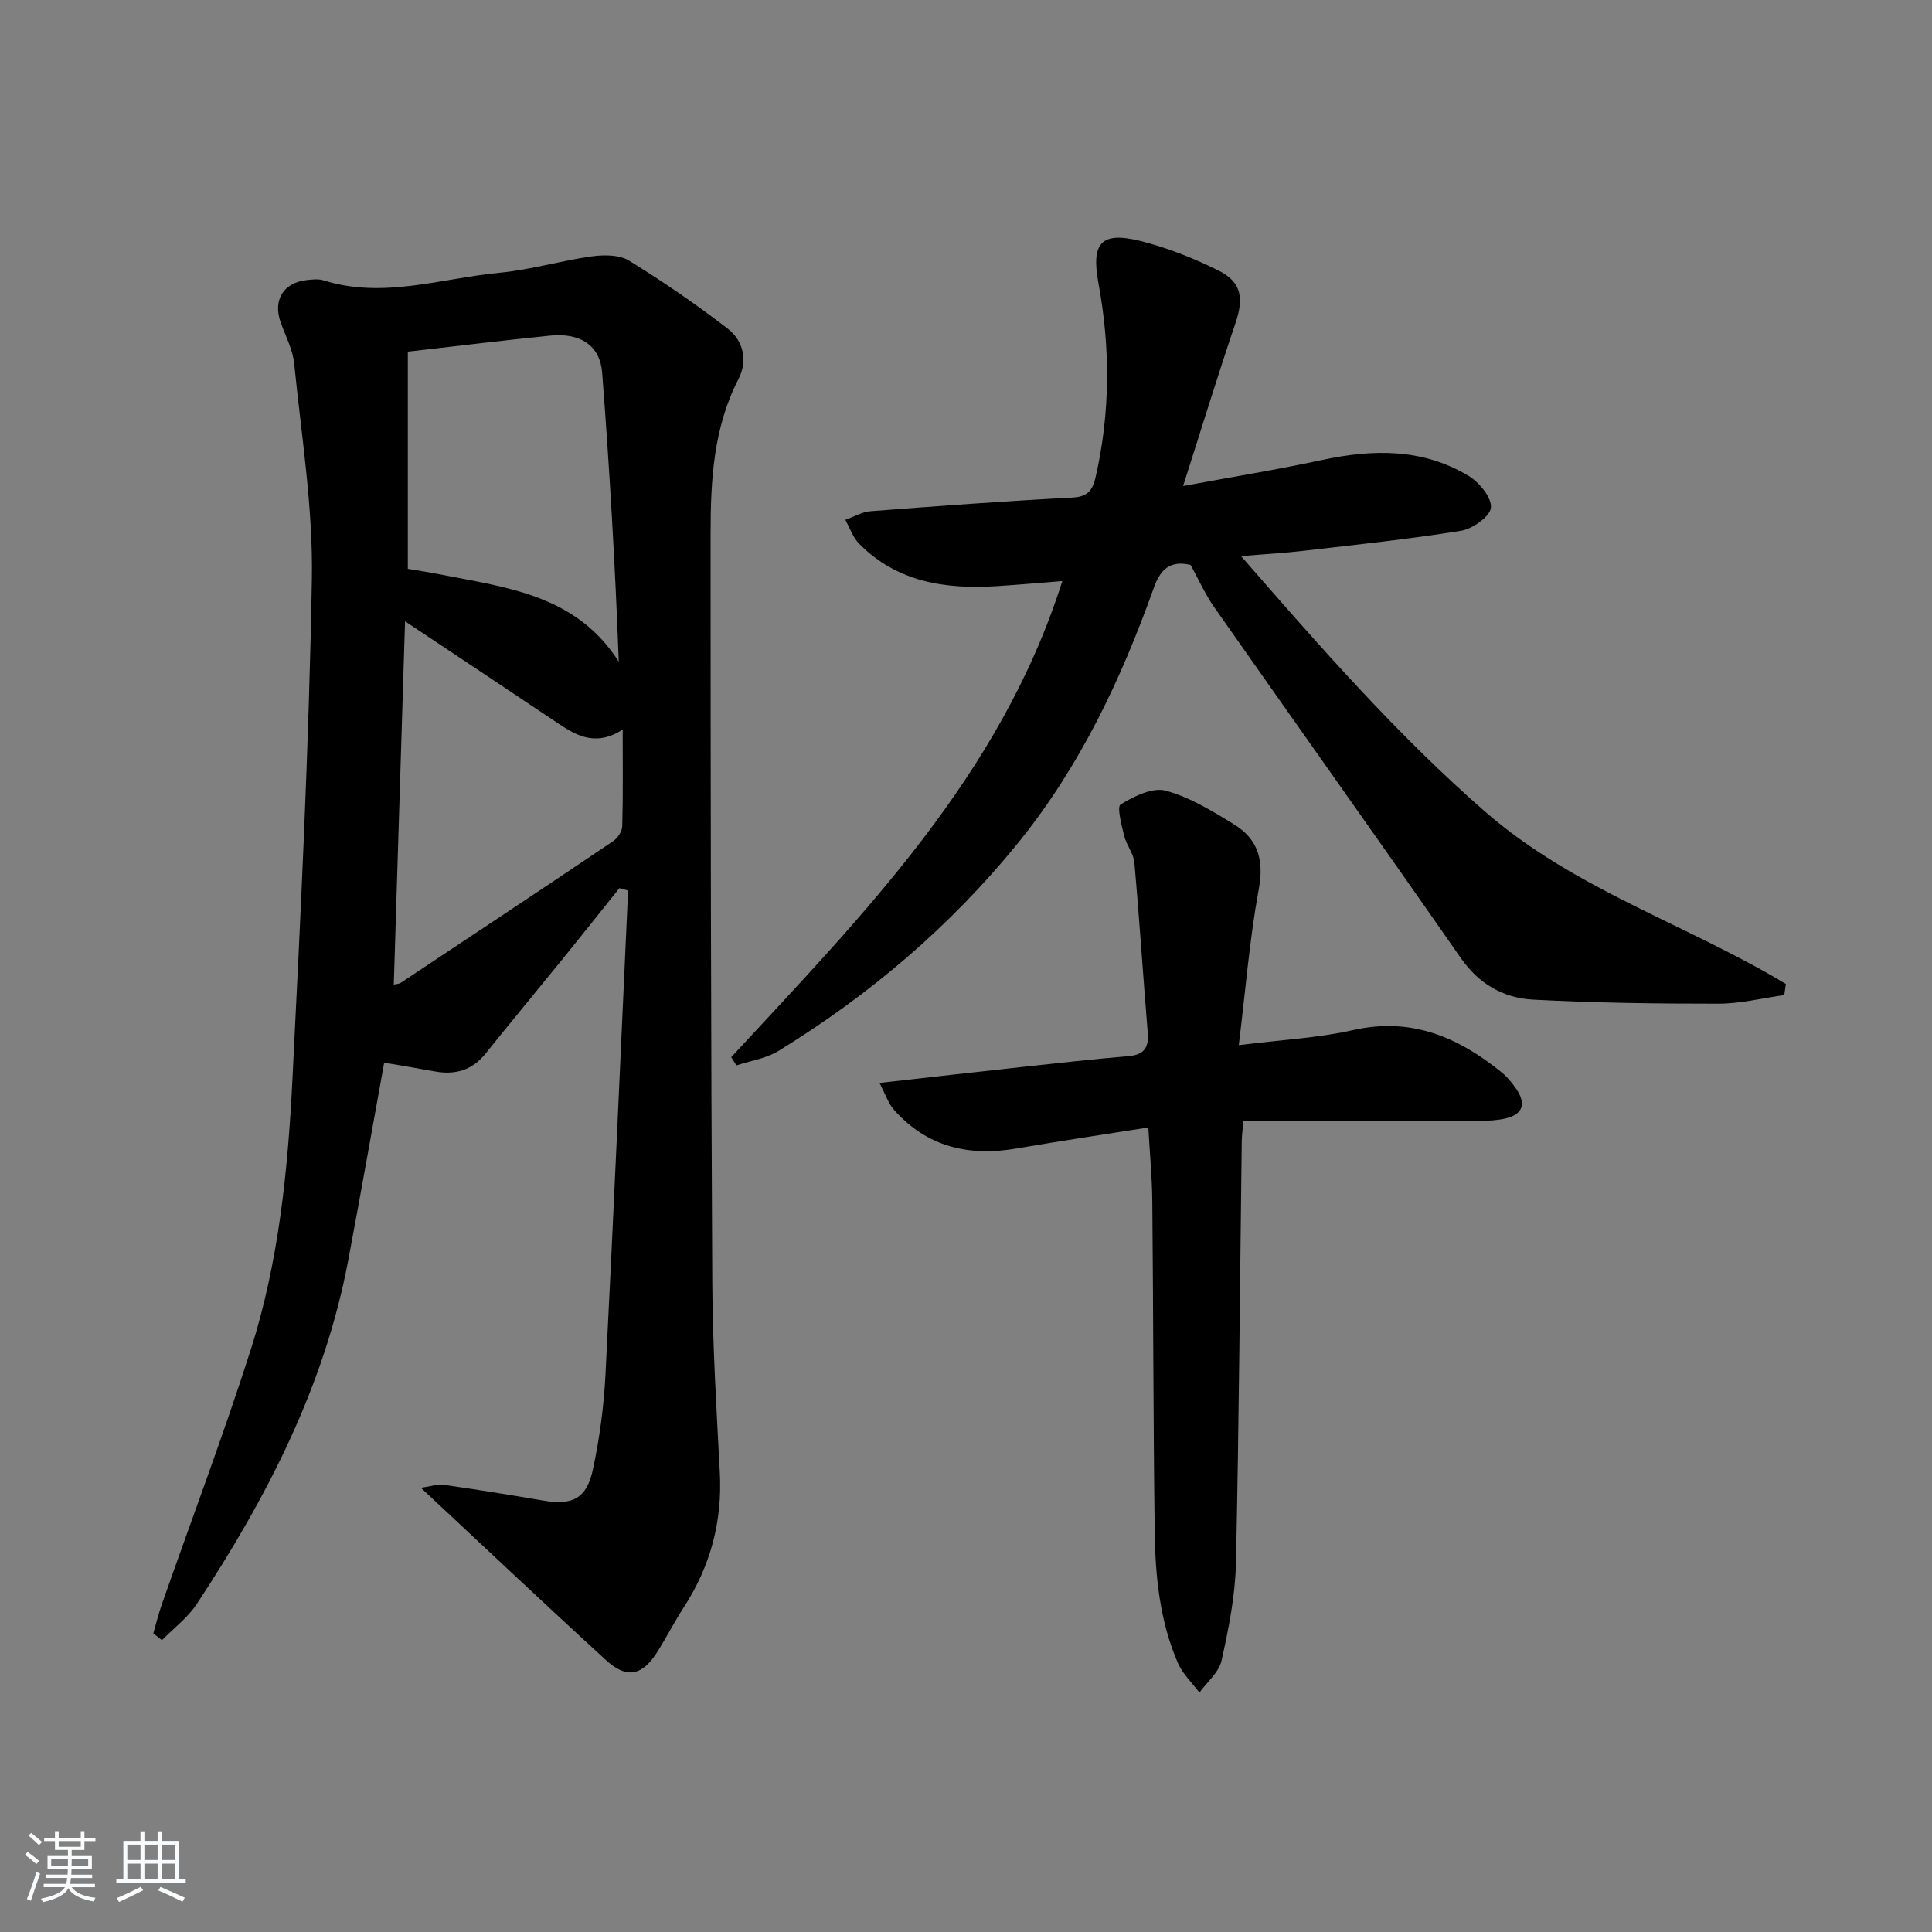
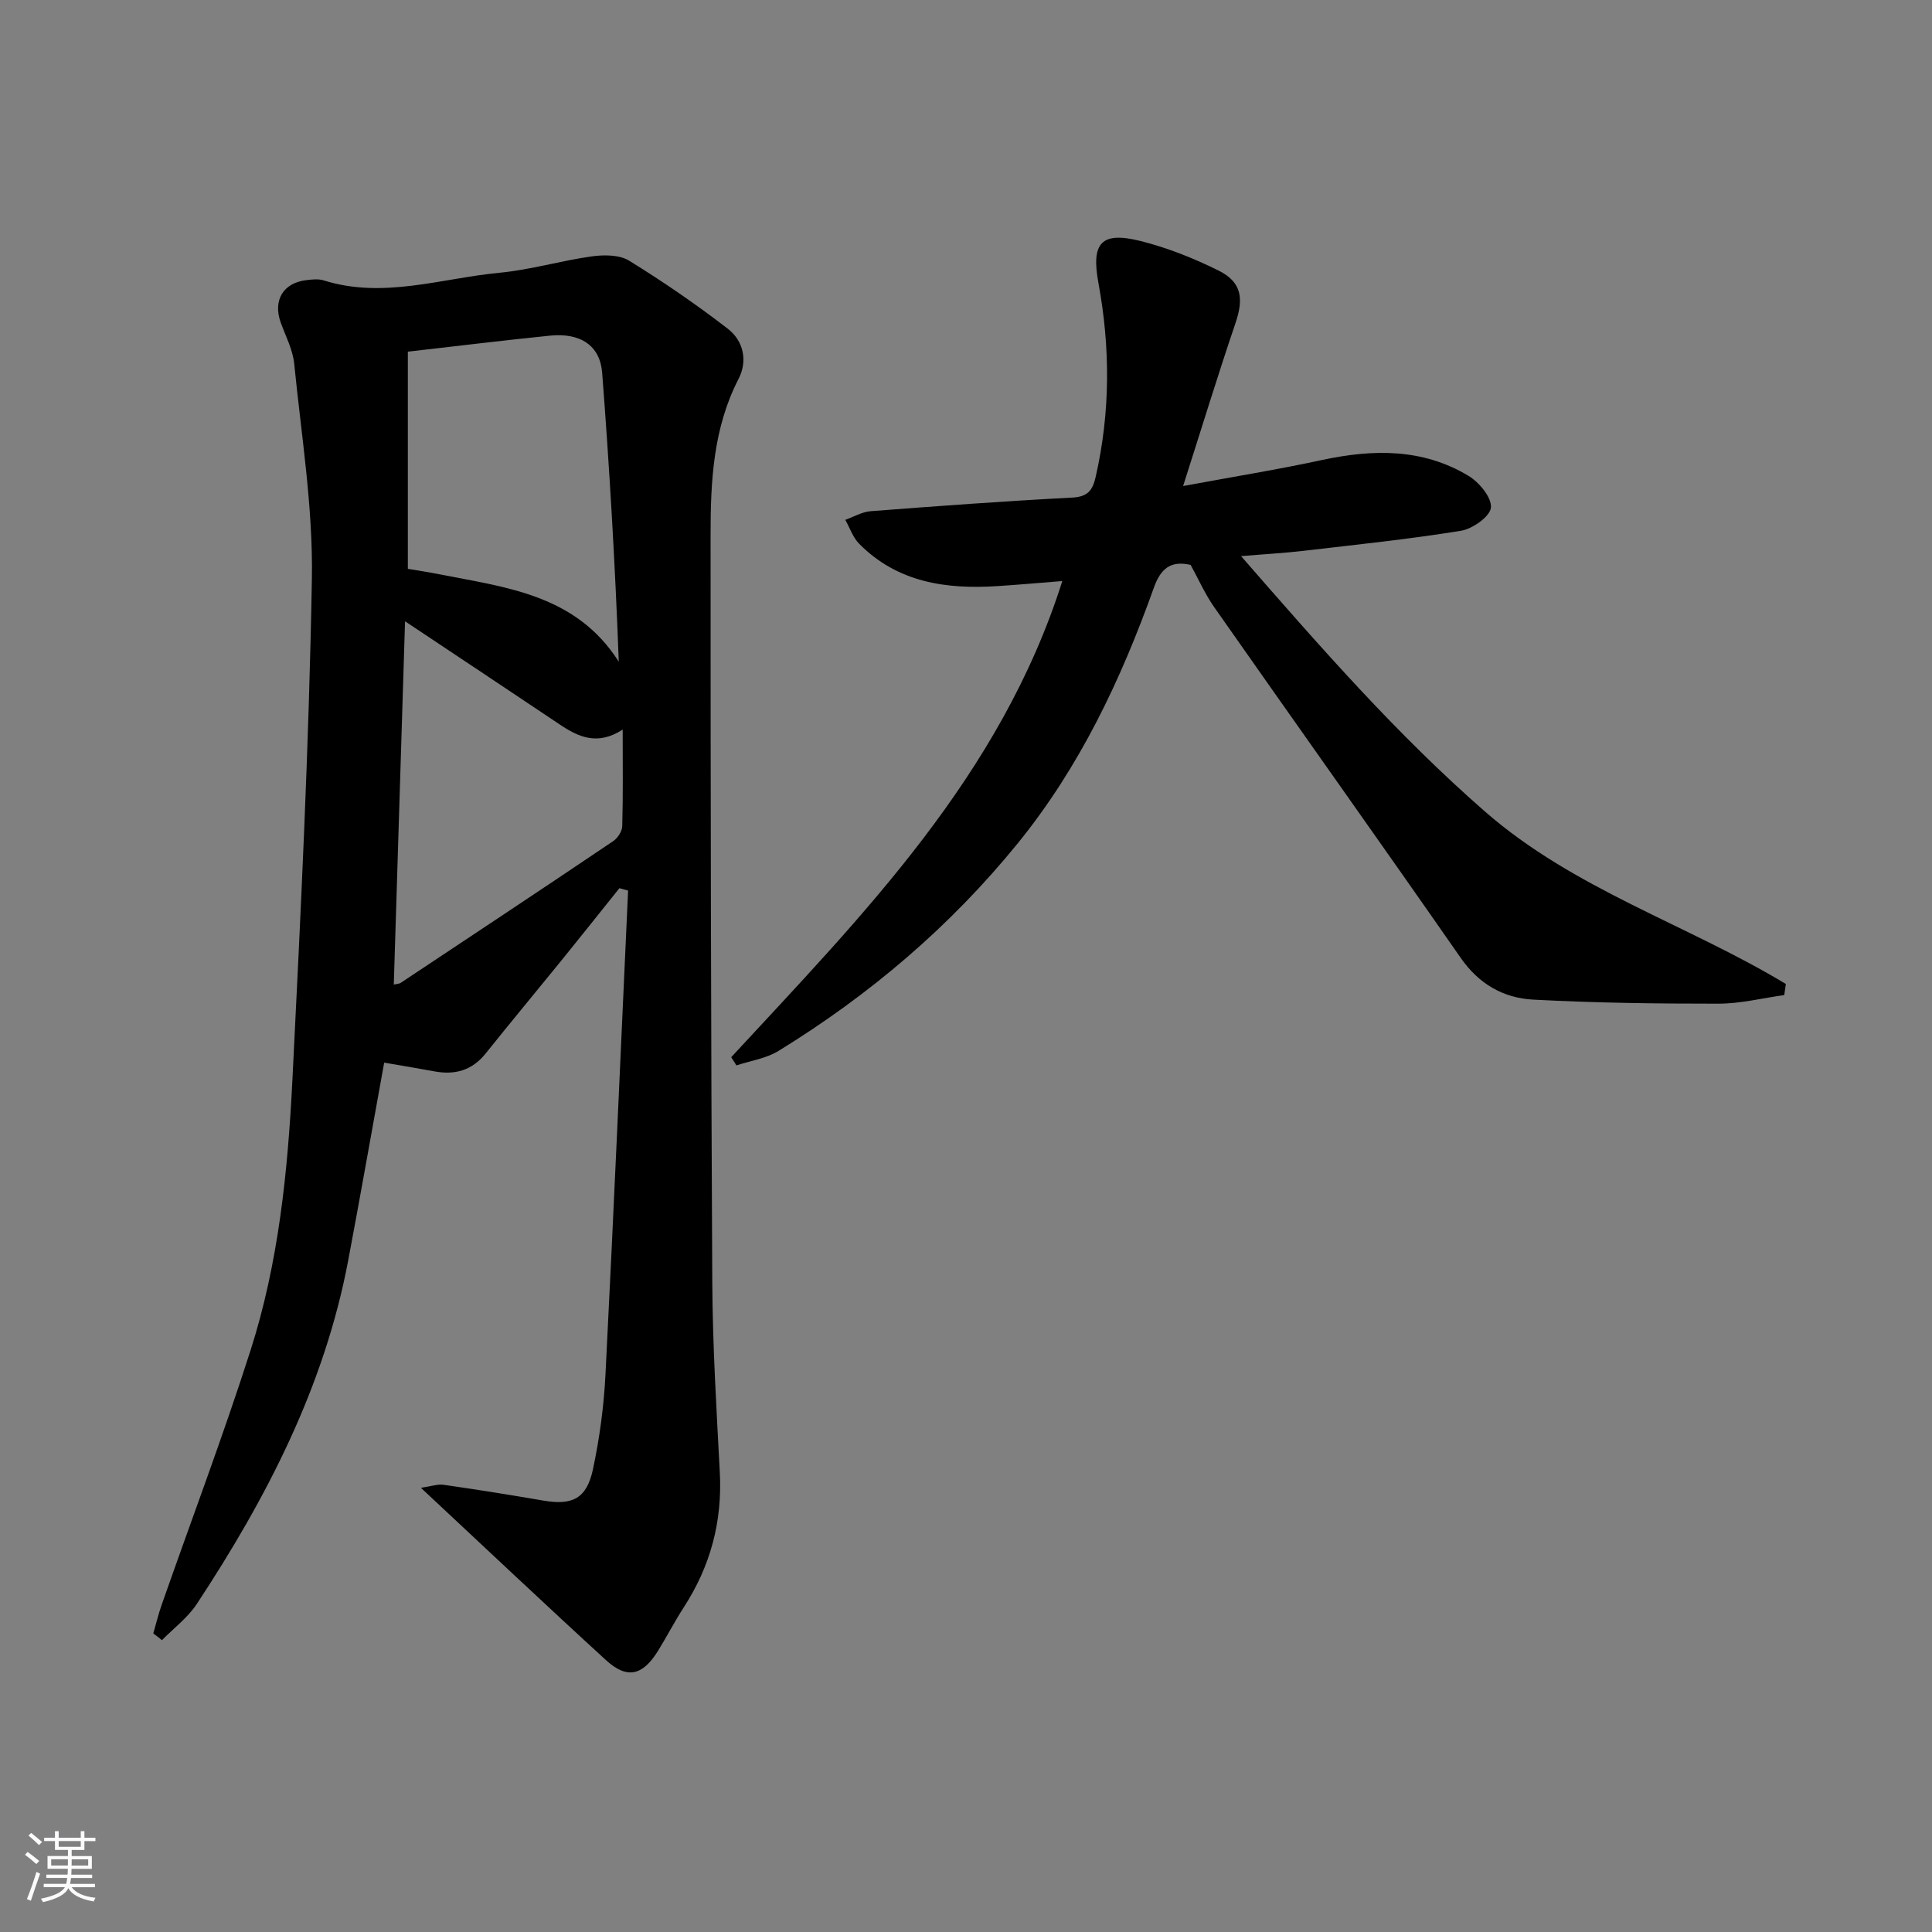
<svg xmlns="http://www.w3.org/2000/svg" enable-background="new 0 0 400 400" viewBox="0 0 400 400">
  <rect x="0" y="0" width="400" height="400" fill="#808080" stroke="none" />
  <path d="m5.17 384 .55-.58c.85.61 1.65 1.24 2.4 1.87l-.59.64c-.83-.73-1.62-1.38-2.36-1.93m1.22 9.53-.82-.34c.71-1.76 1.37-3.64 1.98-5.63.24.13.5.25.76.36-.6 1.67-1.24 3.54-1.92 5.61m-.5-13.5.57-.54c.56.44 1.31 1.06 2.26 1.87l-.65.64c-.67-.66-1.4-1.32-2.18-1.97m3.25.46h2.24v-1.36h.77v1.36h4.57v-1.36h.76v1.36h2.28v.69h-2.28v1.84h-2.64v1.26h4.18v2.64h-4.21c0 .45-.02.86-.05 1.21h4.32v.69h-4.38c-.04.34-.1.75-.19 1.22h5.15v.69h-4.82c.87 1.19 2.51 1.92 4.93 2.19-.17.31-.3.57-.37.76-2.77-.49-4.52-1.41-5.26-2.76-.56 1.26-2.3 2.23-5.24 2.9-.12-.24-.26-.48-.43-.72 2.73-.55 4.38-1.34 4.96-2.38h-4.38v-.69h4.65c.1-.38.17-.79.21-1.22h-4.32v-.69h4.4c.03-.34.05-.75.05-1.21h-4.2v-2.64h4.23v-1.26h-2.69v-1.84h-2.24zm1.46 4.46v1.29h3.45c.01-.4.02-.57.01-.53v-.32-.45h-3.46zm1.55-2.59h4.57v-1.19h-4.57zm6.11 2.59h-3.42v.77c-.01.19-.01.37-.02.53h3.44z" fill="#fafbfc" />
-   <path d="m32.63 379.16h.82v1.98h3.54v7.89h1.46v.78h-14.37v-.78h1.46v-7.89h3.54v-1.98h.82v1.98h2.73zm-3.49 11.48.5.73c-1.61.82-3.28 1.63-5 2.42-.13-.27-.28-.55-.44-.82 1.75-.73 3.4-1.5 4.94-2.33m-2.78-5.55h2.73v-3.18h-2.73zm0 3.95h2.73v-3.2h-2.73zm3.54-3.95h2.73v-3.18h-2.73zm0 3.95h2.73v-3.2h-2.73zm7.89 4.68c-1.84-.92-3.51-1.7-5.02-2.32l.45-.73c1.89.8 3.57 1.55 5.04 2.23zm-1.62-11.81h-2.73v3.18h2.73zm-2.73 7.13h2.73v-3.2h-2.73z" fill="#fafbfc" />
  <g fill="#000001">
    <path d="m31.74 338.18c.58-1.99 1.06-4.02 1.75-5.97 6.14-17.54 12.72-34.94 18.38-52.63 5.81-18.14 7.72-37.07 8.67-55.99 1.73-34.55 3.43-69.11 4.03-103.69.26-14.85-2.18-29.75-3.66-44.61-.29-2.89-1.76-5.67-2.78-8.48-1.67-4.63.49-8.27 5.36-8.82 1.15-.13 2.42-.28 3.48.05 12.35 3.9 24.36-.42 36.46-1.57 6.41-.61 12.7-2.5 19.1-3.39 2.52-.35 5.7-.35 7.72.89 7.03 4.33 13.86 9.03 20.41 14.07 3.26 2.51 4.19 6.63 2.25 10.41-5.23 10.14-5.79 21.09-5.79 32.06-.01 51.65.07 103.3.35 154.95.07 13.13.87 26.26 1.56 39.37.54 10.17-1.93 19.41-7.45 27.93-1.9 2.93-3.5 6.05-5.34 9.02-3.2 5.17-6.42 5.92-10.78 1.93-12.61-11.53-25.02-23.27-38.31-35.67 2.1-.31 3.45-.81 4.7-.63 6.9.99 13.78 2.09 20.65 3.27 5.99 1.03 8.96-.39 10.26-6.46 1.38-6.46 2.27-13.1 2.6-19.7 1.7-33.37 3.14-66.76 4.68-100.14-.6-.16-1.2-.33-1.8-.49-3.97 4.95-7.91 9.92-11.91 14.85-5.24 6.46-10.57 12.86-15.77 19.36-2.82 3.53-6.37 4.51-10.65 3.71-3.37-.63-6.76-1.18-10.37-1.8-2.54 13.98-4.91 27.51-7.46 41.01-4.94 26.1-16.9 49.16-31.34 71.07-1.88 2.85-4.78 5.01-7.21 7.49-.59-.49-1.19-.94-1.79-1.4zm52.7-265.37v44.96c2.18.37 4.31.69 6.42 1.11 13.88 2.74 28.39 4.19 37.25 18.12-.75-20.08-1.91-39.97-3.44-59.83-.44-5.66-4.54-8.31-10.78-7.68-9.57.97-19.13 2.14-29.45 3.32zm-2.91 131.04c.56-.14 1.09-.13 1.46-.38 14.67-9.74 29.35-19.47 43.95-29.31.94-.63 1.87-2.05 1.89-3.12.18-6.41.09-12.82.09-19.99-5.21 3.38-9.15 1.55-13.04-1.06-10.46-7.01-20.94-13.98-32.02-21.36-.78 25.17-1.55 50-2.33 75.22z" />
    <path d="m151.39 218.88c27.31-29.52 55.77-58.25 68.55-98.58-4.78.38-9.12.77-13.48 1.05-10.62.68-20.65-.76-28.57-8.76-1.3-1.31-1.94-3.29-2.88-4.96 1.74-.62 3.45-1.65 5.23-1.79 13.92-1.07 27.84-2.1 41.77-2.82 3.25-.17 4.22-1.56 4.84-4.3 3.04-13.34 3.04-26.74.57-40.11-1.52-8.25.49-10.76 8.68-8.72 5.57 1.39 11.04 3.57 16.19 6.13 4.79 2.39 5.24 5.75 3.51 10.86-3.65 10.75-6.97 21.62-10.85 33.75 10.63-1.97 19.74-3.44 28.76-5.39 10.56-2.27 20.86-2.44 30.36 3.3 2.2 1.33 4.8 4.48 4.61 6.56-.17 1.83-3.8 4.4-6.2 4.79-10.8 1.75-21.71 2.88-32.59 4.15-3.9.46-7.83.67-12.94 1.1 16.51 18.95 32.25 36.95 50.51 52.89 18.47 16.12 41.81 23.34 62.28 35.69-.11.77-.22 1.53-.33 2.3-4.54.63-9.08 1.78-13.62 1.78-12.8.01-25.61-.16-38.38-.84-6.13-.33-11.22-3.22-14.98-8.63-16.91-24.3-34.08-48.41-51.06-72.65-1.89-2.7-3.24-5.78-4.86-8.72-4.11-.95-6.2.74-7.61 4.7-6.79 19.02-15.33 37.11-28.2 52.96-14.02 17.25-30.67 31.38-49.52 42.96-2.55 1.57-5.79 2.03-8.71 3-.35-.57-.71-1.13-1.08-1.7z" />
-     <path d="m182.08 224.21c10.53-1.18 19.89-2.26 29.27-3.28 7.43-.81 14.86-1.63 22.31-2.27 3.19-.27 4.22-1.75 3.97-4.83-.97-11.74-1.72-23.5-2.77-35.24-.17-1.89-1.64-3.62-2.11-5.52-.54-2.21-1.54-6.04-.74-6.52 2.76-1.67 6.59-3.59 9.33-2.85 5.02 1.36 9.73 4.25 14.24 7.04 4.87 3.01 6.15 7.36 5.04 13.33-1.91 10.35-2.74 20.91-4.14 32.32 8.94-1.13 16.44-1.48 23.66-3.12 12.09-2.74 21.82 1.48 30.82 8.8 1.14.93 2.11 2.14 2.95 3.36 2.16 3.14 1.38 5.34-2.38 6.17-1.6.35-3.29.44-4.94.45-14.49.03-28.98.02-43.47.02-1.8 0-3.6 0-5.68 0-.14 1.67-.33 2.94-.35 4.22-.37 29.13-.56 58.25-1.2 87.37-.15 6.75-1.51 13.53-2.98 20.15-.54 2.43-3 4.42-4.58 6.62-1.51-2.02-3.47-3.85-4.45-6.1-3.76-8.66-4.69-17.95-4.81-27.25-.3-22.81-.28-45.63-.5-68.44-.05-4.95-.52-9.89-.82-15.21-9.26 1.47-18.26 2.79-27.22 4.34-9.88 1.72-18.55-.27-25.39-7.95-1.2-1.31-1.77-3.17-3.06-5.61z" />
  </g>
</svg>